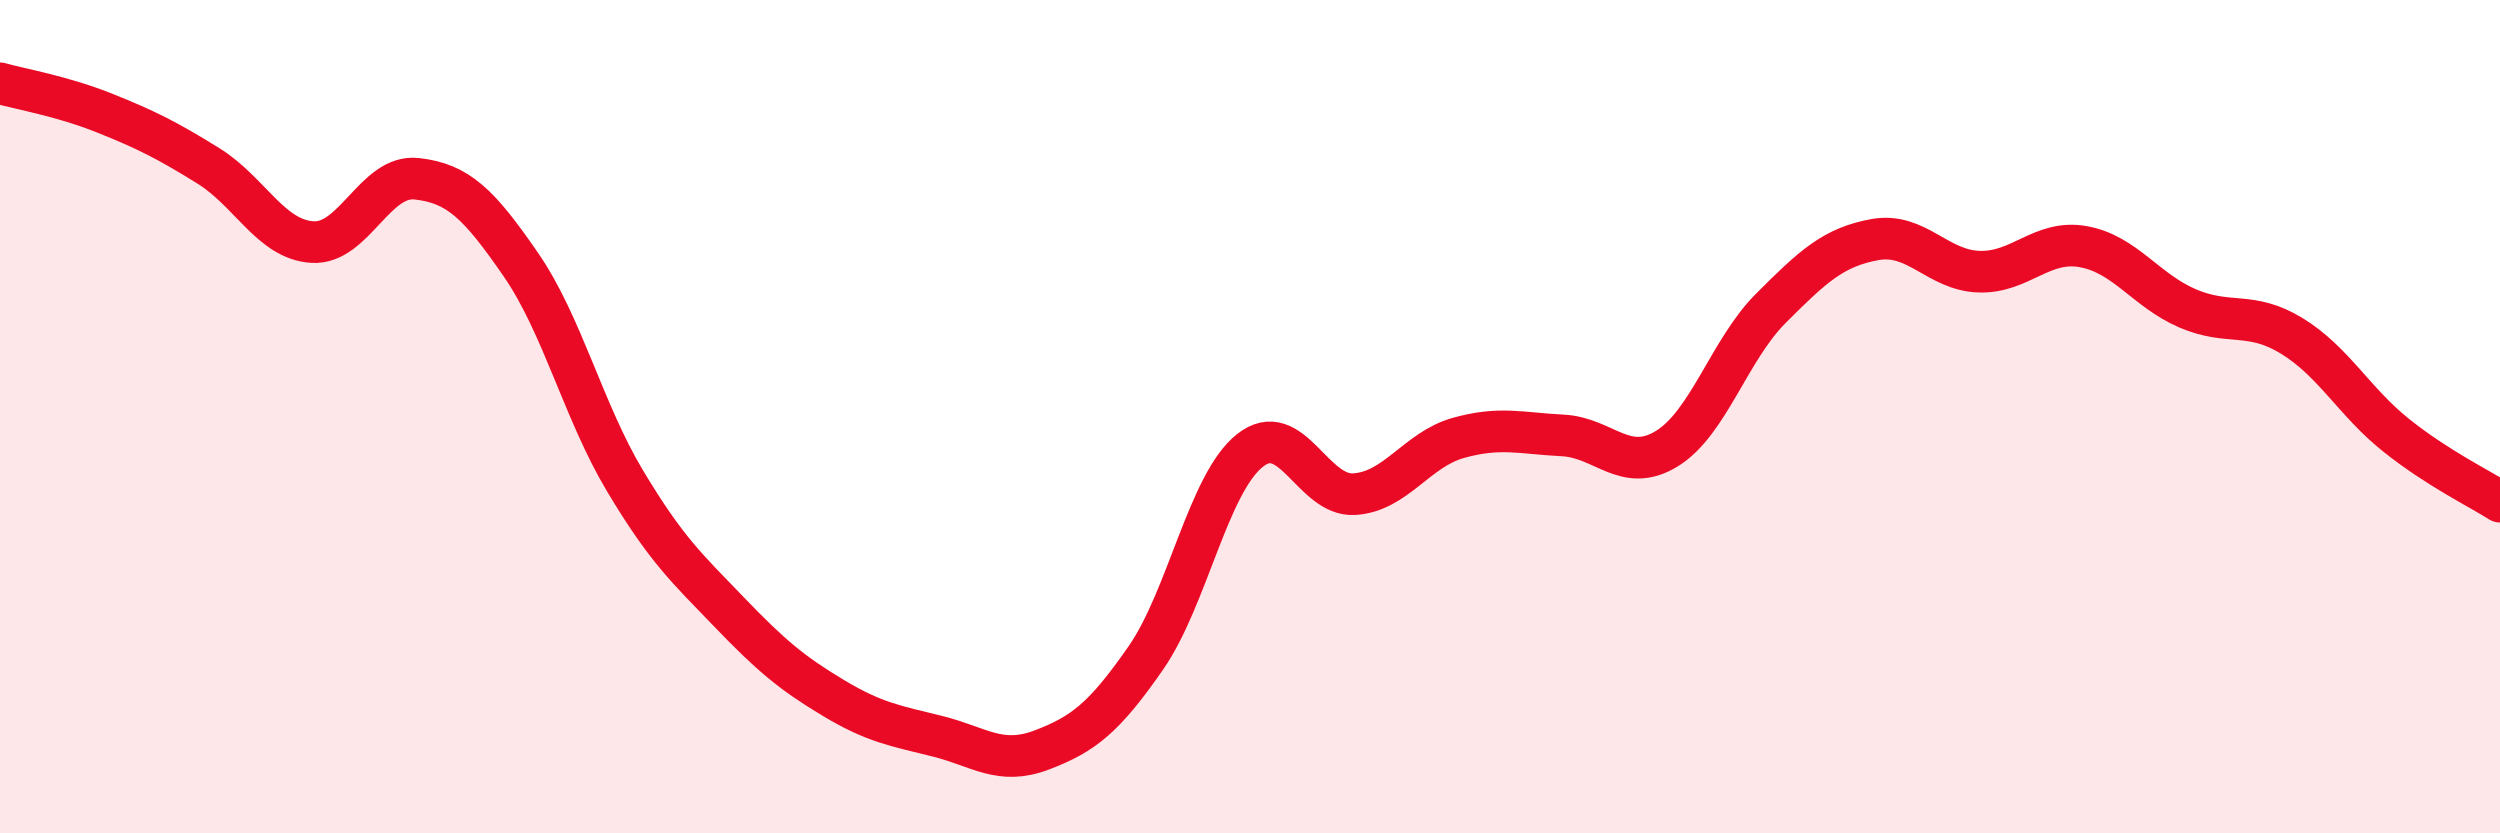
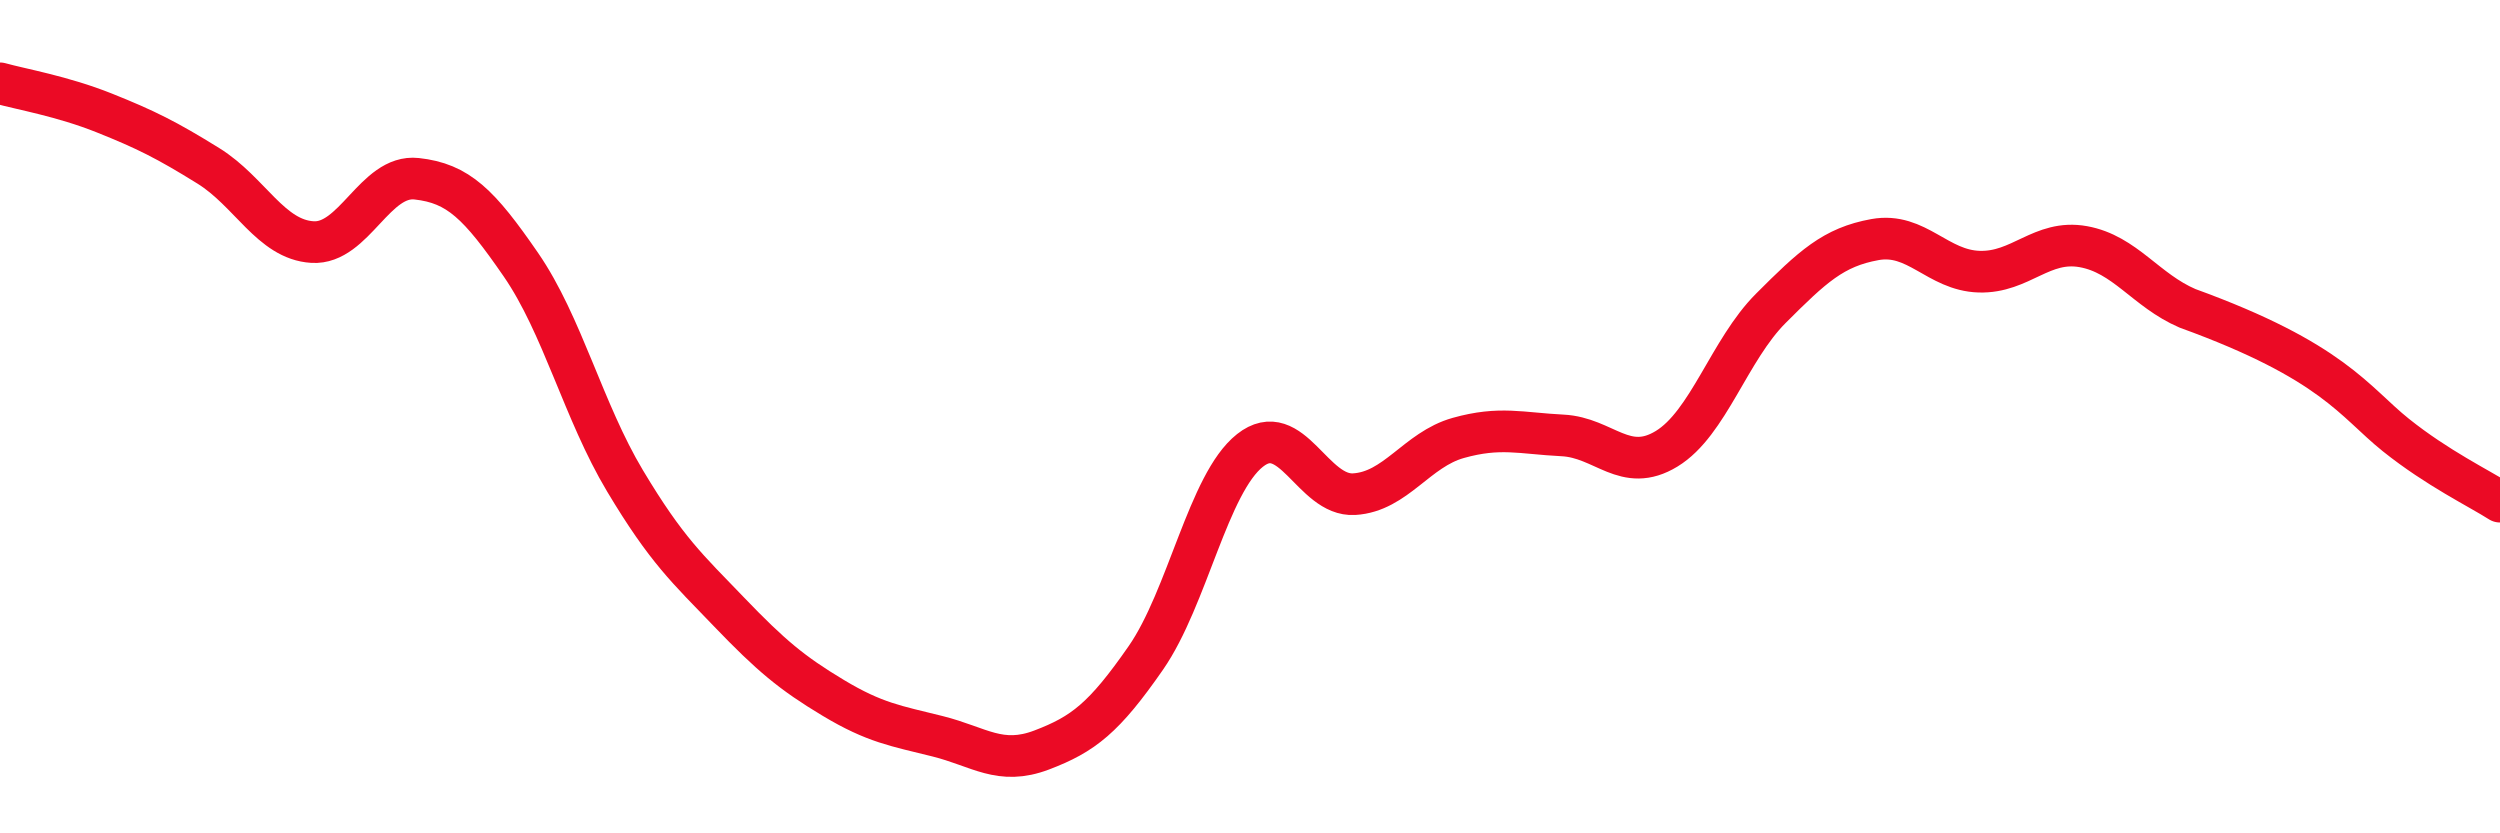
<svg xmlns="http://www.w3.org/2000/svg" width="60" height="20" viewBox="0 0 60 20">
-   <path d="M 0,2 C 0.5,2.14 1.5,2.31 2.5,2.71 C 3.5,3.11 4,3.36 5,3.98 C 6,4.6 6.5,5.75 7.5,5.81 C 8.5,5.87 9,4.18 10,4.29 C 11,4.4 11.5,4.9 12.5,6.35 C 13.5,7.8 14,9.87 15,11.54 C 16,13.21 16.5,13.65 17.5,14.69 C 18.5,15.73 19,16.15 20,16.75 C 21,17.35 21.5,17.42 22.5,17.67 C 23.5,17.92 24,18.38 25,18 C 26,17.62 26.5,17.23 27.5,15.79 C 28.5,14.35 29,11.6 30,10.81 C 31,10.02 31.5,11.92 32.5,11.86 C 33.5,11.8 34,10.79 35,10.51 C 36,10.23 36.5,10.4 37.5,10.45 C 38.5,10.5 39,11.38 40,10.77 C 41,10.16 41.5,8.4 42.5,7.4 C 43.5,6.4 44,5.93 45,5.75 C 46,5.57 46.5,6.49 47.5,6.52 C 48.5,6.55 49,5.74 50,5.92 C 51,6.1 51.5,6.97 52.5,7.4 C 53.5,7.83 54,7.45 55,8.06 C 56,8.67 56.5,9.64 57.5,10.44 C 58.5,11.24 59.5,11.72 60,12.04L60 20L0 20Z" fill="#EB0A25" opacity="0.1" stroke-linecap="round" stroke-linejoin="round" />
-   <path d="M 0,2 C 0.5,2.14 1.5,2.31 2.5,2.71 C 3.5,3.11 4,3.36 5,3.98 C 6,4.6 6.5,5.75 7.5,5.81 C 8.5,5.87 9,4.18 10,4.29 C 11,4.4 11.5,4.9 12.5,6.35 C 13.5,7.8 14,9.87 15,11.54 C 16,13.21 16.5,13.65 17.5,14.69 C 18.5,15.73 19,16.15 20,16.75 C 21,17.35 21.5,17.42 22.5,17.67 C 23.5,17.92 24,18.38 25,18 C 26,17.62 26.5,17.23 27.5,15.79 C 28.5,14.35 29,11.6 30,10.81 C 31,10.02 31.5,11.92 32.5,11.86 C 33.5,11.8 34,10.79 35,10.51 C 36,10.23 36.5,10.4 37.5,10.45 C 38.5,10.5 39,11.38 40,10.77 C 41,10.16 41.5,8.4 42.5,7.4 C 43.5,6.4 44,5.93 45,5.75 C 46,5.57 46.5,6.49 47.5,6.52 C 48.5,6.55 49,5.74 50,5.92 C 51,6.1 51.5,6.97 52.5,7.4 C 53.5,7.83 54,7.45 55,8.06 C 56,8.67 56.5,9.64 57.5,10.44 C 58.5,11.24 59.5,11.72 60,12.04" stroke="#EB0A25" stroke-width="1" fill="none" stroke-linecap="round" stroke-linejoin="round" />
+   <path d="M 0,2 C 0.5,2.14 1.5,2.31 2.5,2.71 C 3.5,3.11 4,3.36 5,3.98 C 6,4.6 6.5,5.75 7.5,5.81 C 8.5,5.87 9,4.18 10,4.29 C 11,4.4 11.5,4.9 12.5,6.35 C 13.5,7.8 14,9.87 15,11.54 C 16,13.21 16.5,13.65 17.5,14.69 C 18.5,15.73 19,16.15 20,16.75 C 21,17.35 21.5,17.42 22.5,17.67 C 23.5,17.92 24,18.38 25,18 C 26,17.62 26.5,17.23 27.5,15.79 C 28.5,14.35 29,11.6 30,10.81 C 31,10.02 31.5,11.92 32.5,11.86 C 33.5,11.8 34,10.79 35,10.51 C 36,10.23 36.5,10.4 37.5,10.45 C 38.5,10.5 39,11.38 40,10.77 C 41,10.16 41.5,8.4 42.5,7.4 C 43.5,6.4 44,5.93 45,5.75 C 46,5.57 46.5,6.49 47.5,6.52 C 48.5,6.55 49,5.74 50,5.92 C 51,6.1 51.5,6.97 52.5,7.4 C 56,8.67 56.5,9.64 57.5,10.44 C 58.5,11.24 59.5,11.72 60,12.04" stroke="#EB0A25" stroke-width="1" fill="none" stroke-linecap="round" stroke-linejoin="round" />
</svg>